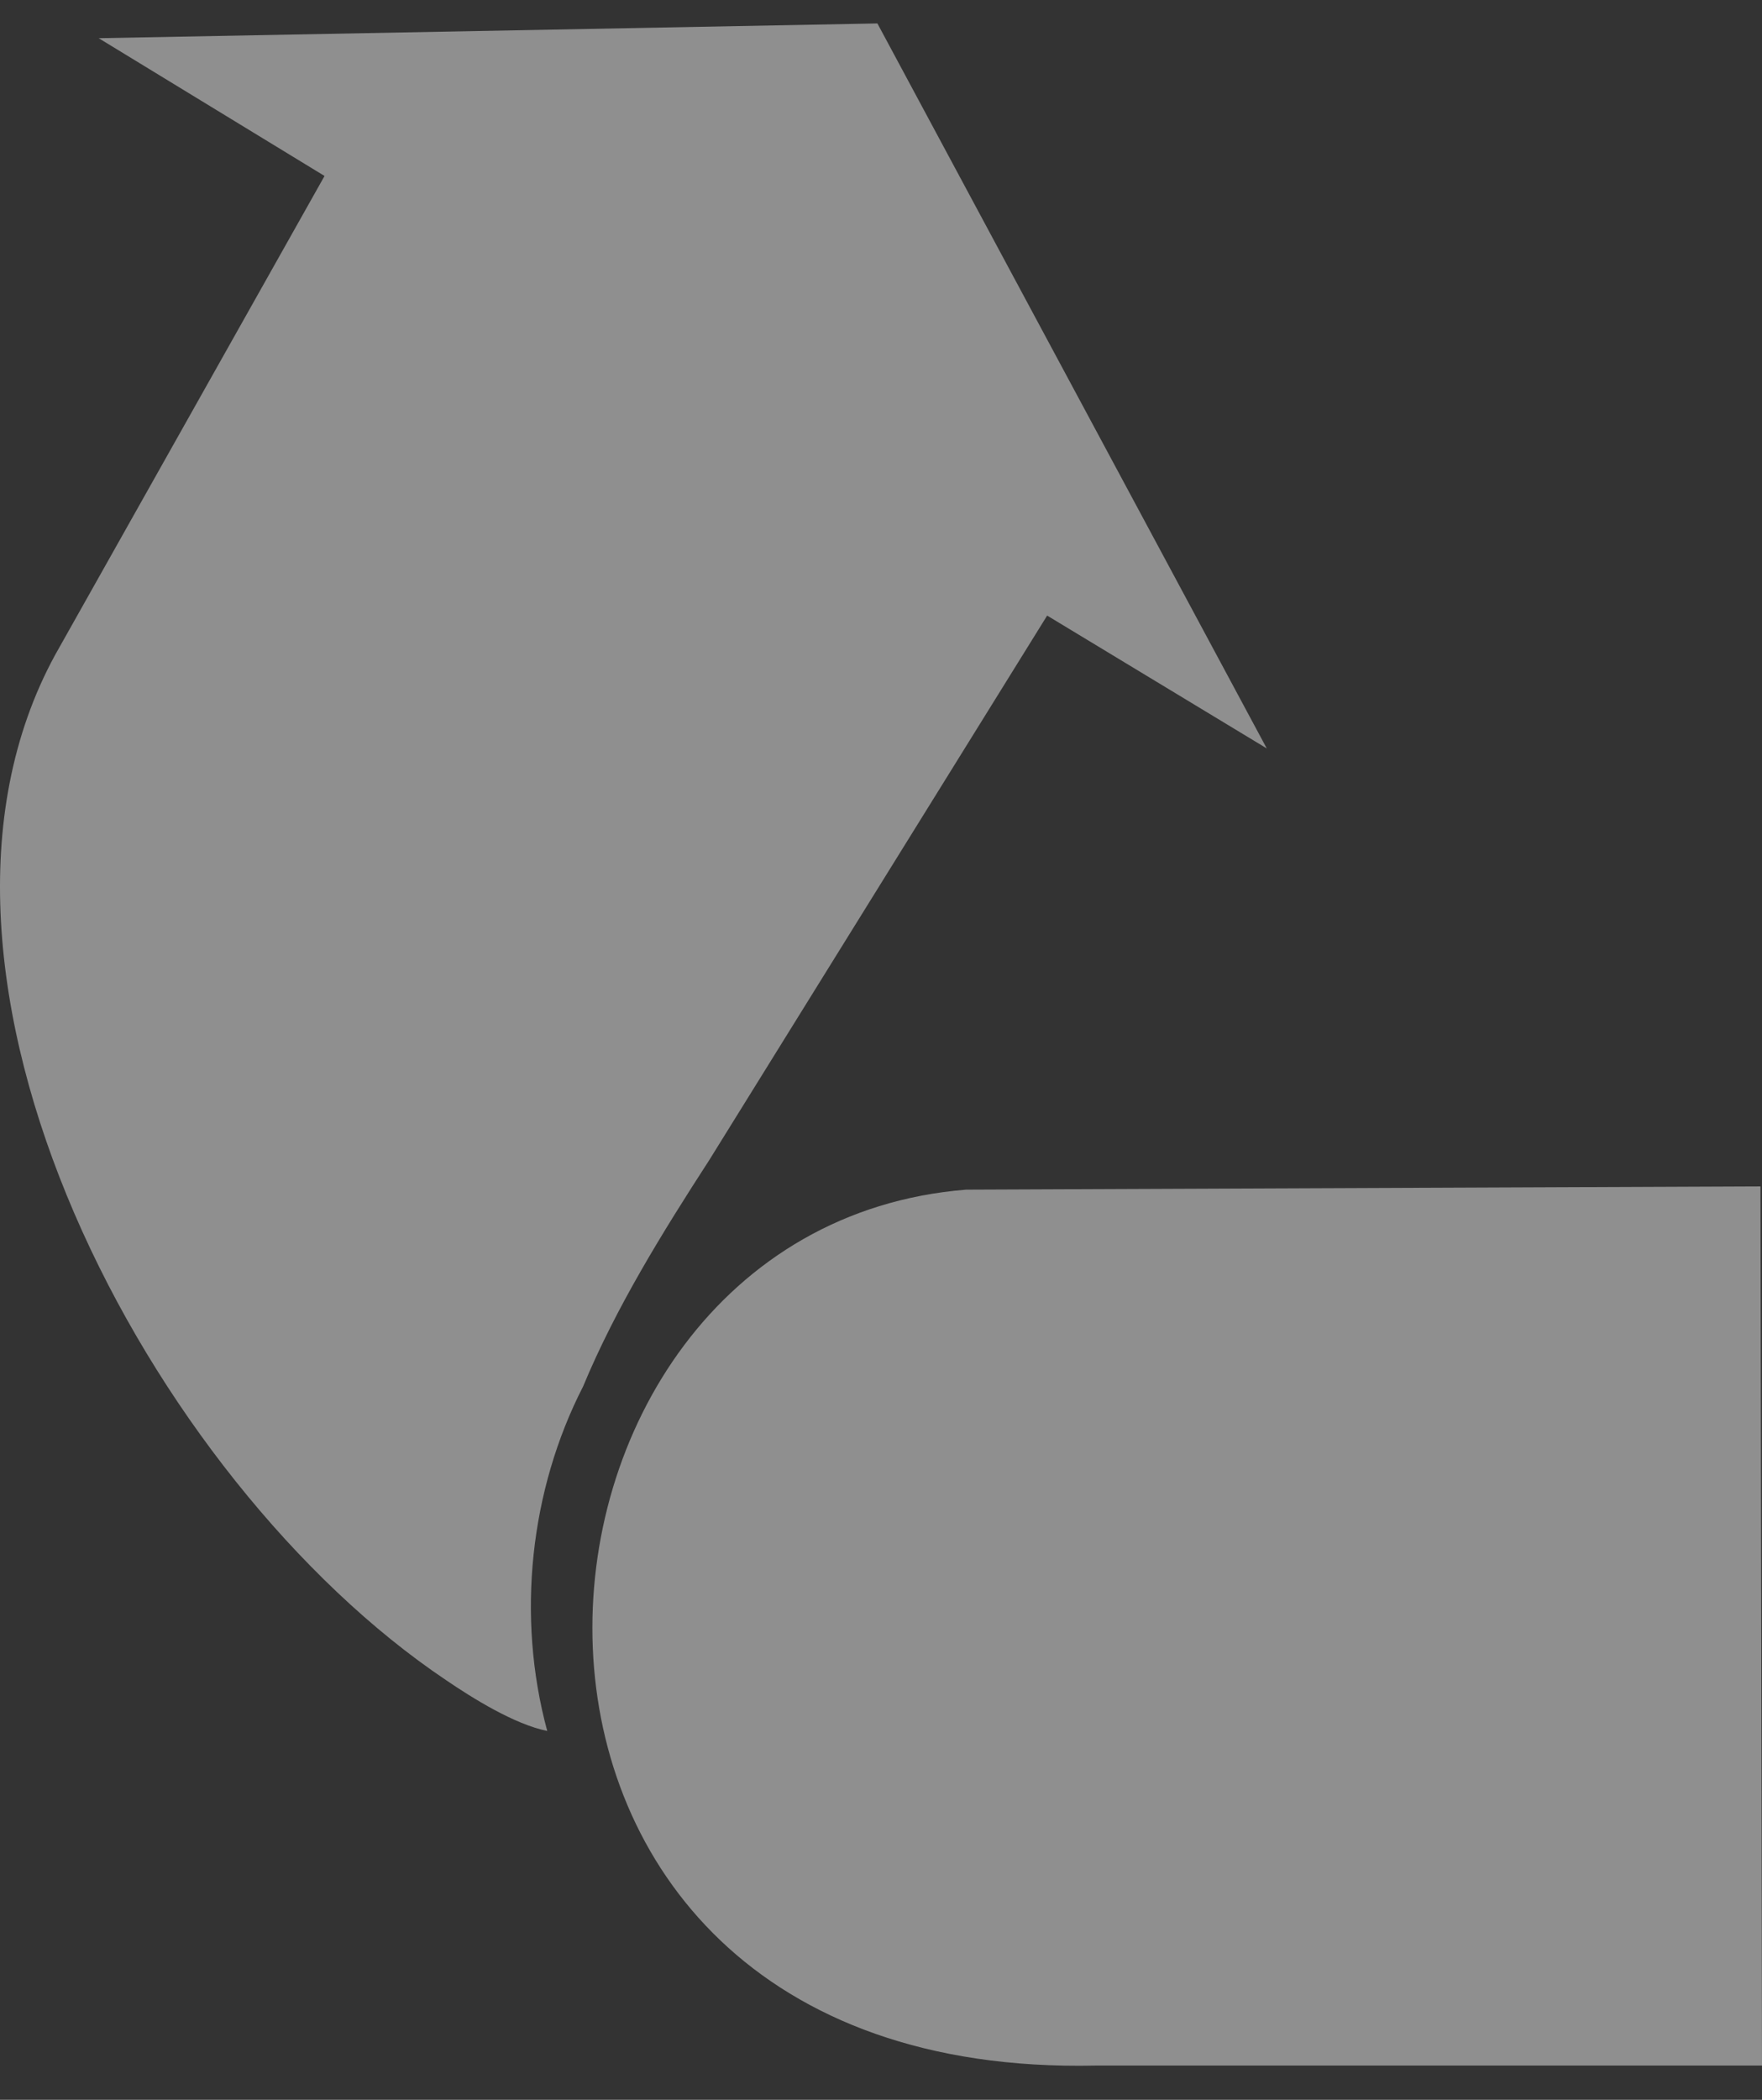
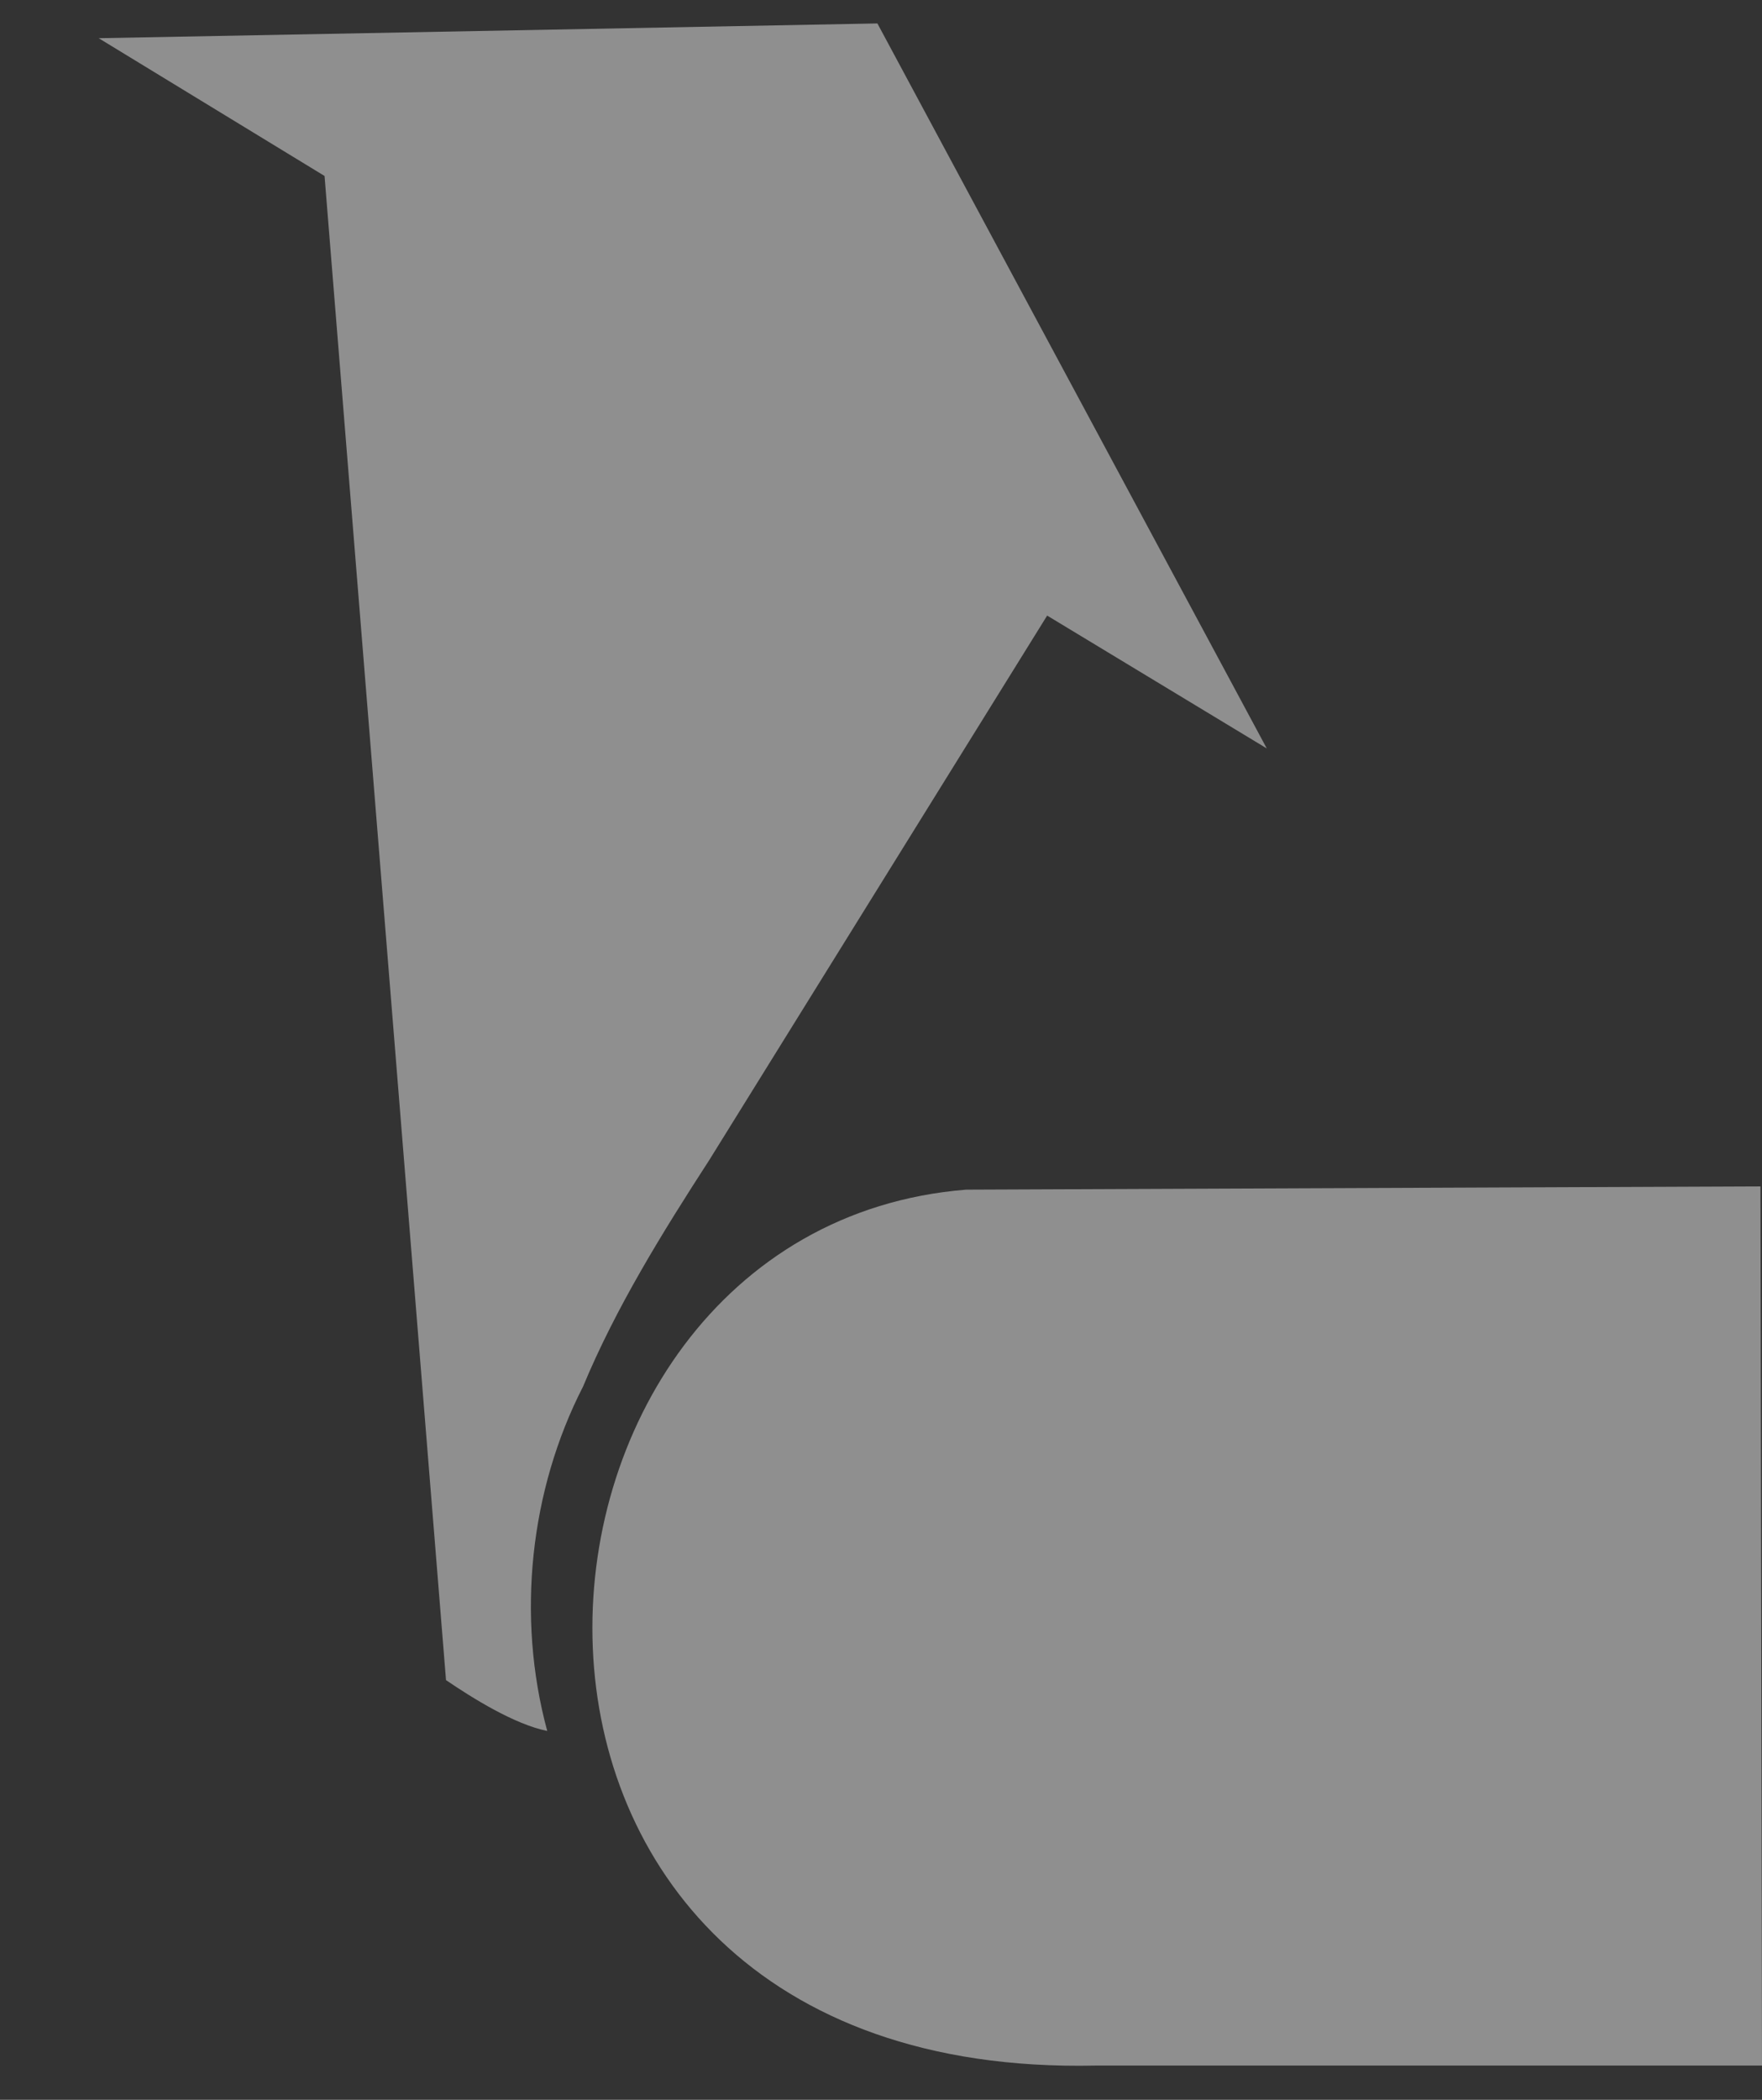
<svg xmlns="http://www.w3.org/2000/svg" width="47" height="56" viewBox="0 0 47 56" fill="none">
  <rect x="0" y="0" width="47" height="56" fill="#333333" stroke="none" />
-   <path fill-rule="evenodd" clip-rule="evenodd" d="M47 55.087L46.959 31.64L25.772 31.727C12.687 32.777 11.149 55.48 29.22 55.087H47ZM11.897 44.807C4.004 39.514 -3.182 25.997 1.47 17.467L8.657 4.693L2.633 1.019L23.404 0.625L33.79 19.96L27.932 16.417L18.918 30.94C17.672 32.865 16.425 34.877 15.553 36.977C14.14 39.732 13.767 43.101 14.597 46.163C13.725 45.988 12.603 45.288 11.897 44.807Z" fill="white" fill-opacity="0.45" />
+   <path fill-rule="evenodd" clip-rule="evenodd" d="M47 55.087L46.959 31.64L25.772 31.727C12.687 32.777 11.149 55.48 29.22 55.087H47ZM11.897 44.807L8.657 4.693L2.633 1.019L23.404 0.625L33.79 19.96L27.932 16.417L18.918 30.94C17.672 32.865 16.425 34.877 15.553 36.977C14.14 39.732 13.767 43.101 14.597 46.163C13.725 45.988 12.603 45.288 11.897 44.807Z" fill="white" fill-opacity="0.45" />
</svg>